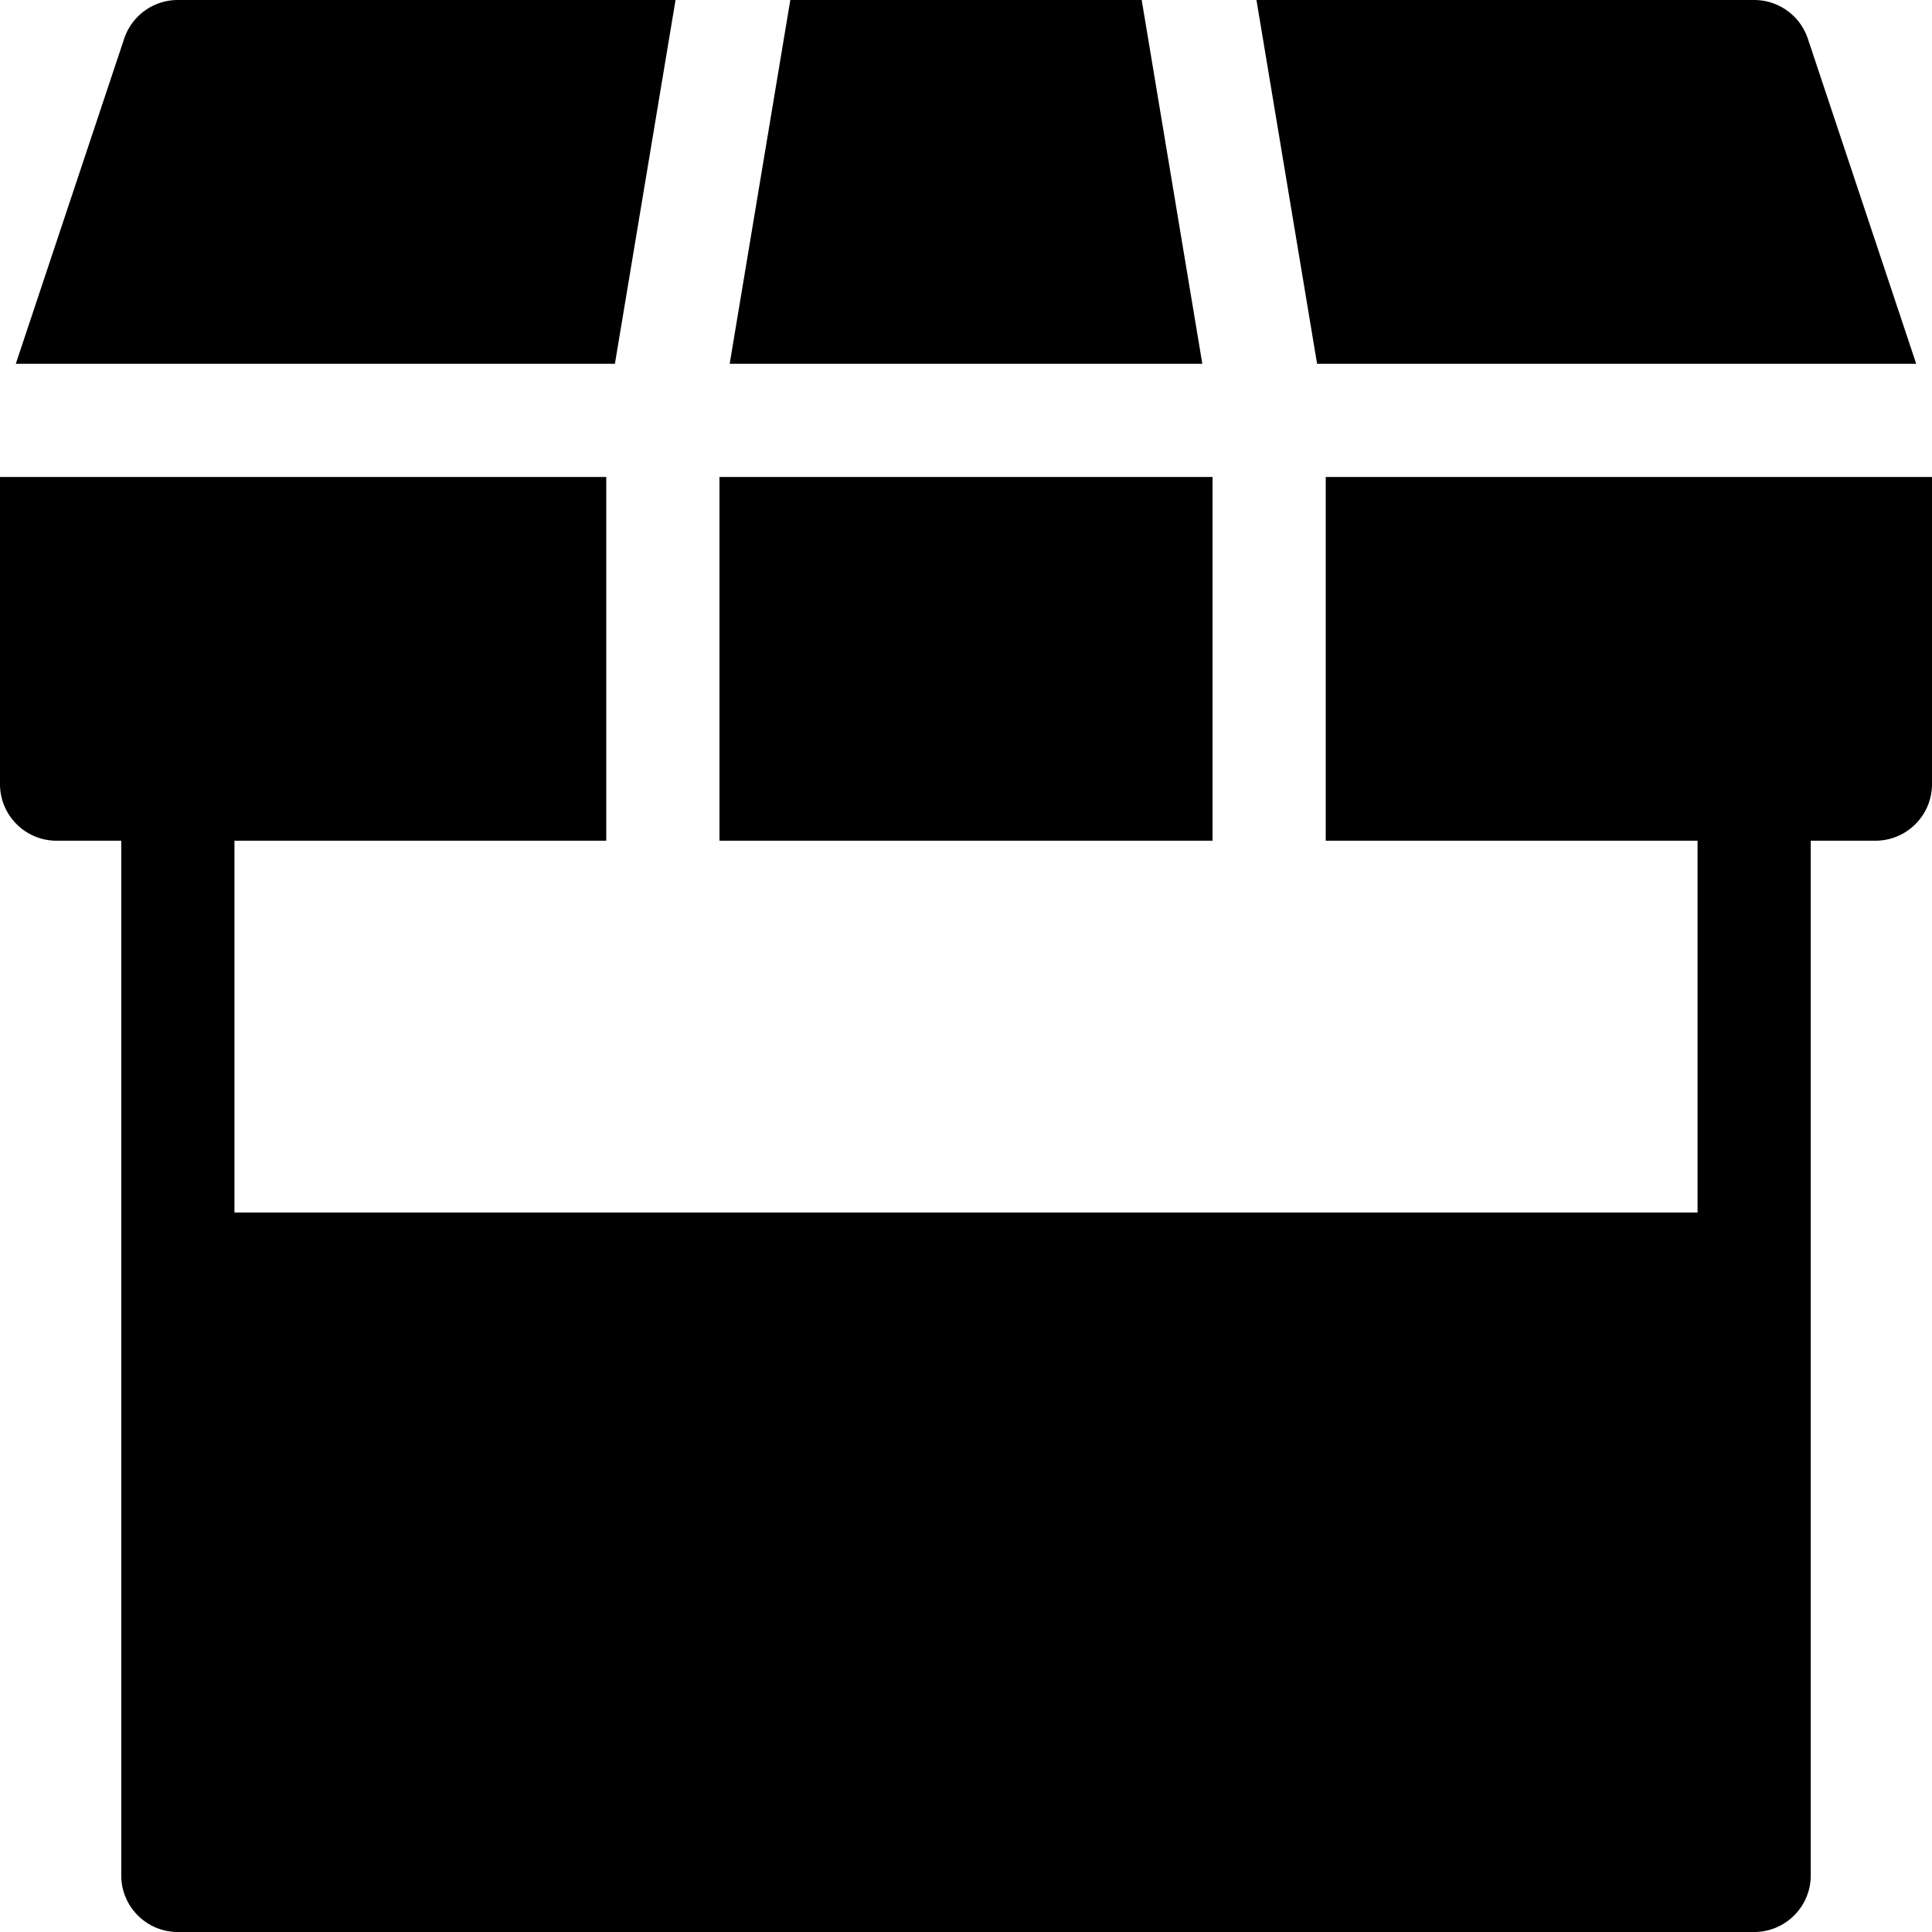
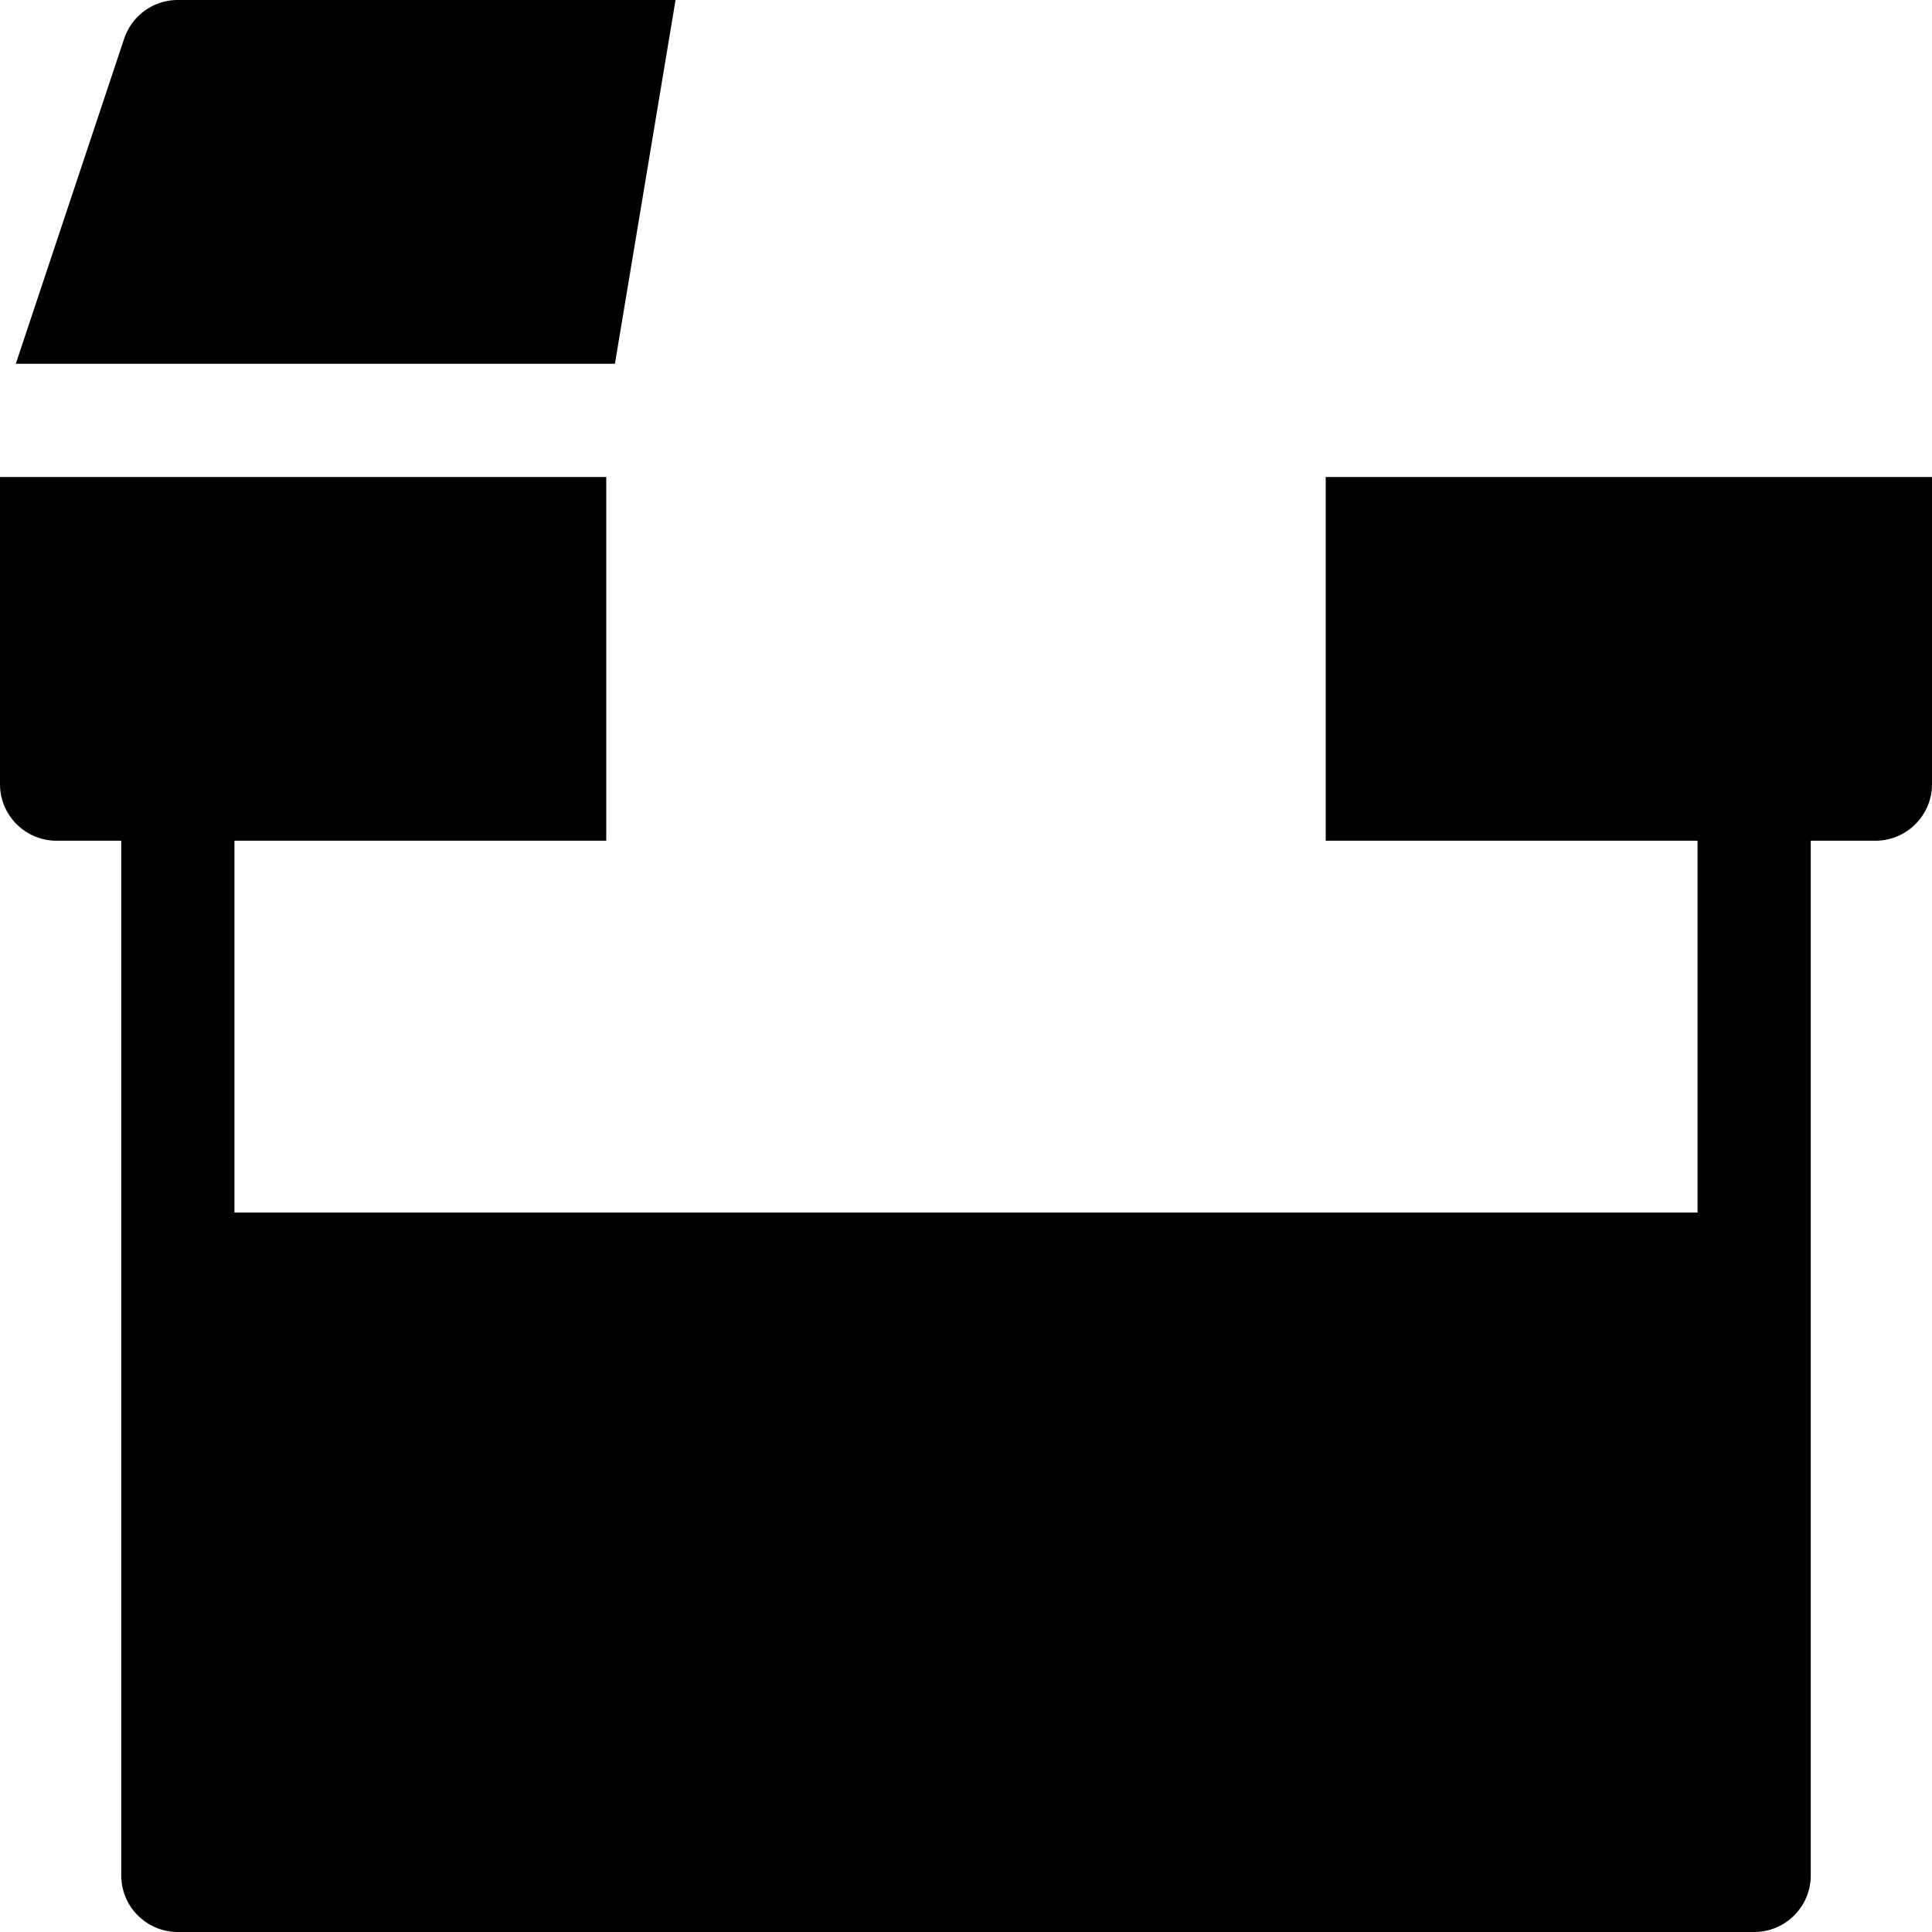
<svg xmlns="http://www.w3.org/2000/svg" version="1.1" width="512" height="512" x="0" y="0" viewBox="0 0 512 512" style="enable-background:new 0 0 512 512" xml:space="preserve">
  <g>
-     <path d="M302.56 0h-93.121l-16.066 96.4h125.254zM479.097 10.255A15 15 0 0 0 464.867 0H332.975l16.066 96.4h158.77l-28.714-86.145zM190.67 126.4h130.67v96.4H190.67z" fill="#000000" opacity="1" data-original="#000000" />
    <path d="M351.334 126.4v96.398h98.533v98.535H62.133v-98.535h98.533V126.4H0v81.4c0 8.284 6.716 14.999 15 14.999h17.133V497c0 8.283 6.716 15 15 15h417.734c8.284 0 15-6.717 15-15V222.799H497c8.284 0 15-6.715 15-14.999v-81.4H351.334zM47.133 0a15 15 0 0 0-14.23 10.256L4.188 96.4h158.77L179.025 0H47.133z" fill="#000000" opacity="1" data-original="#000000" />
  </g>
</svg>